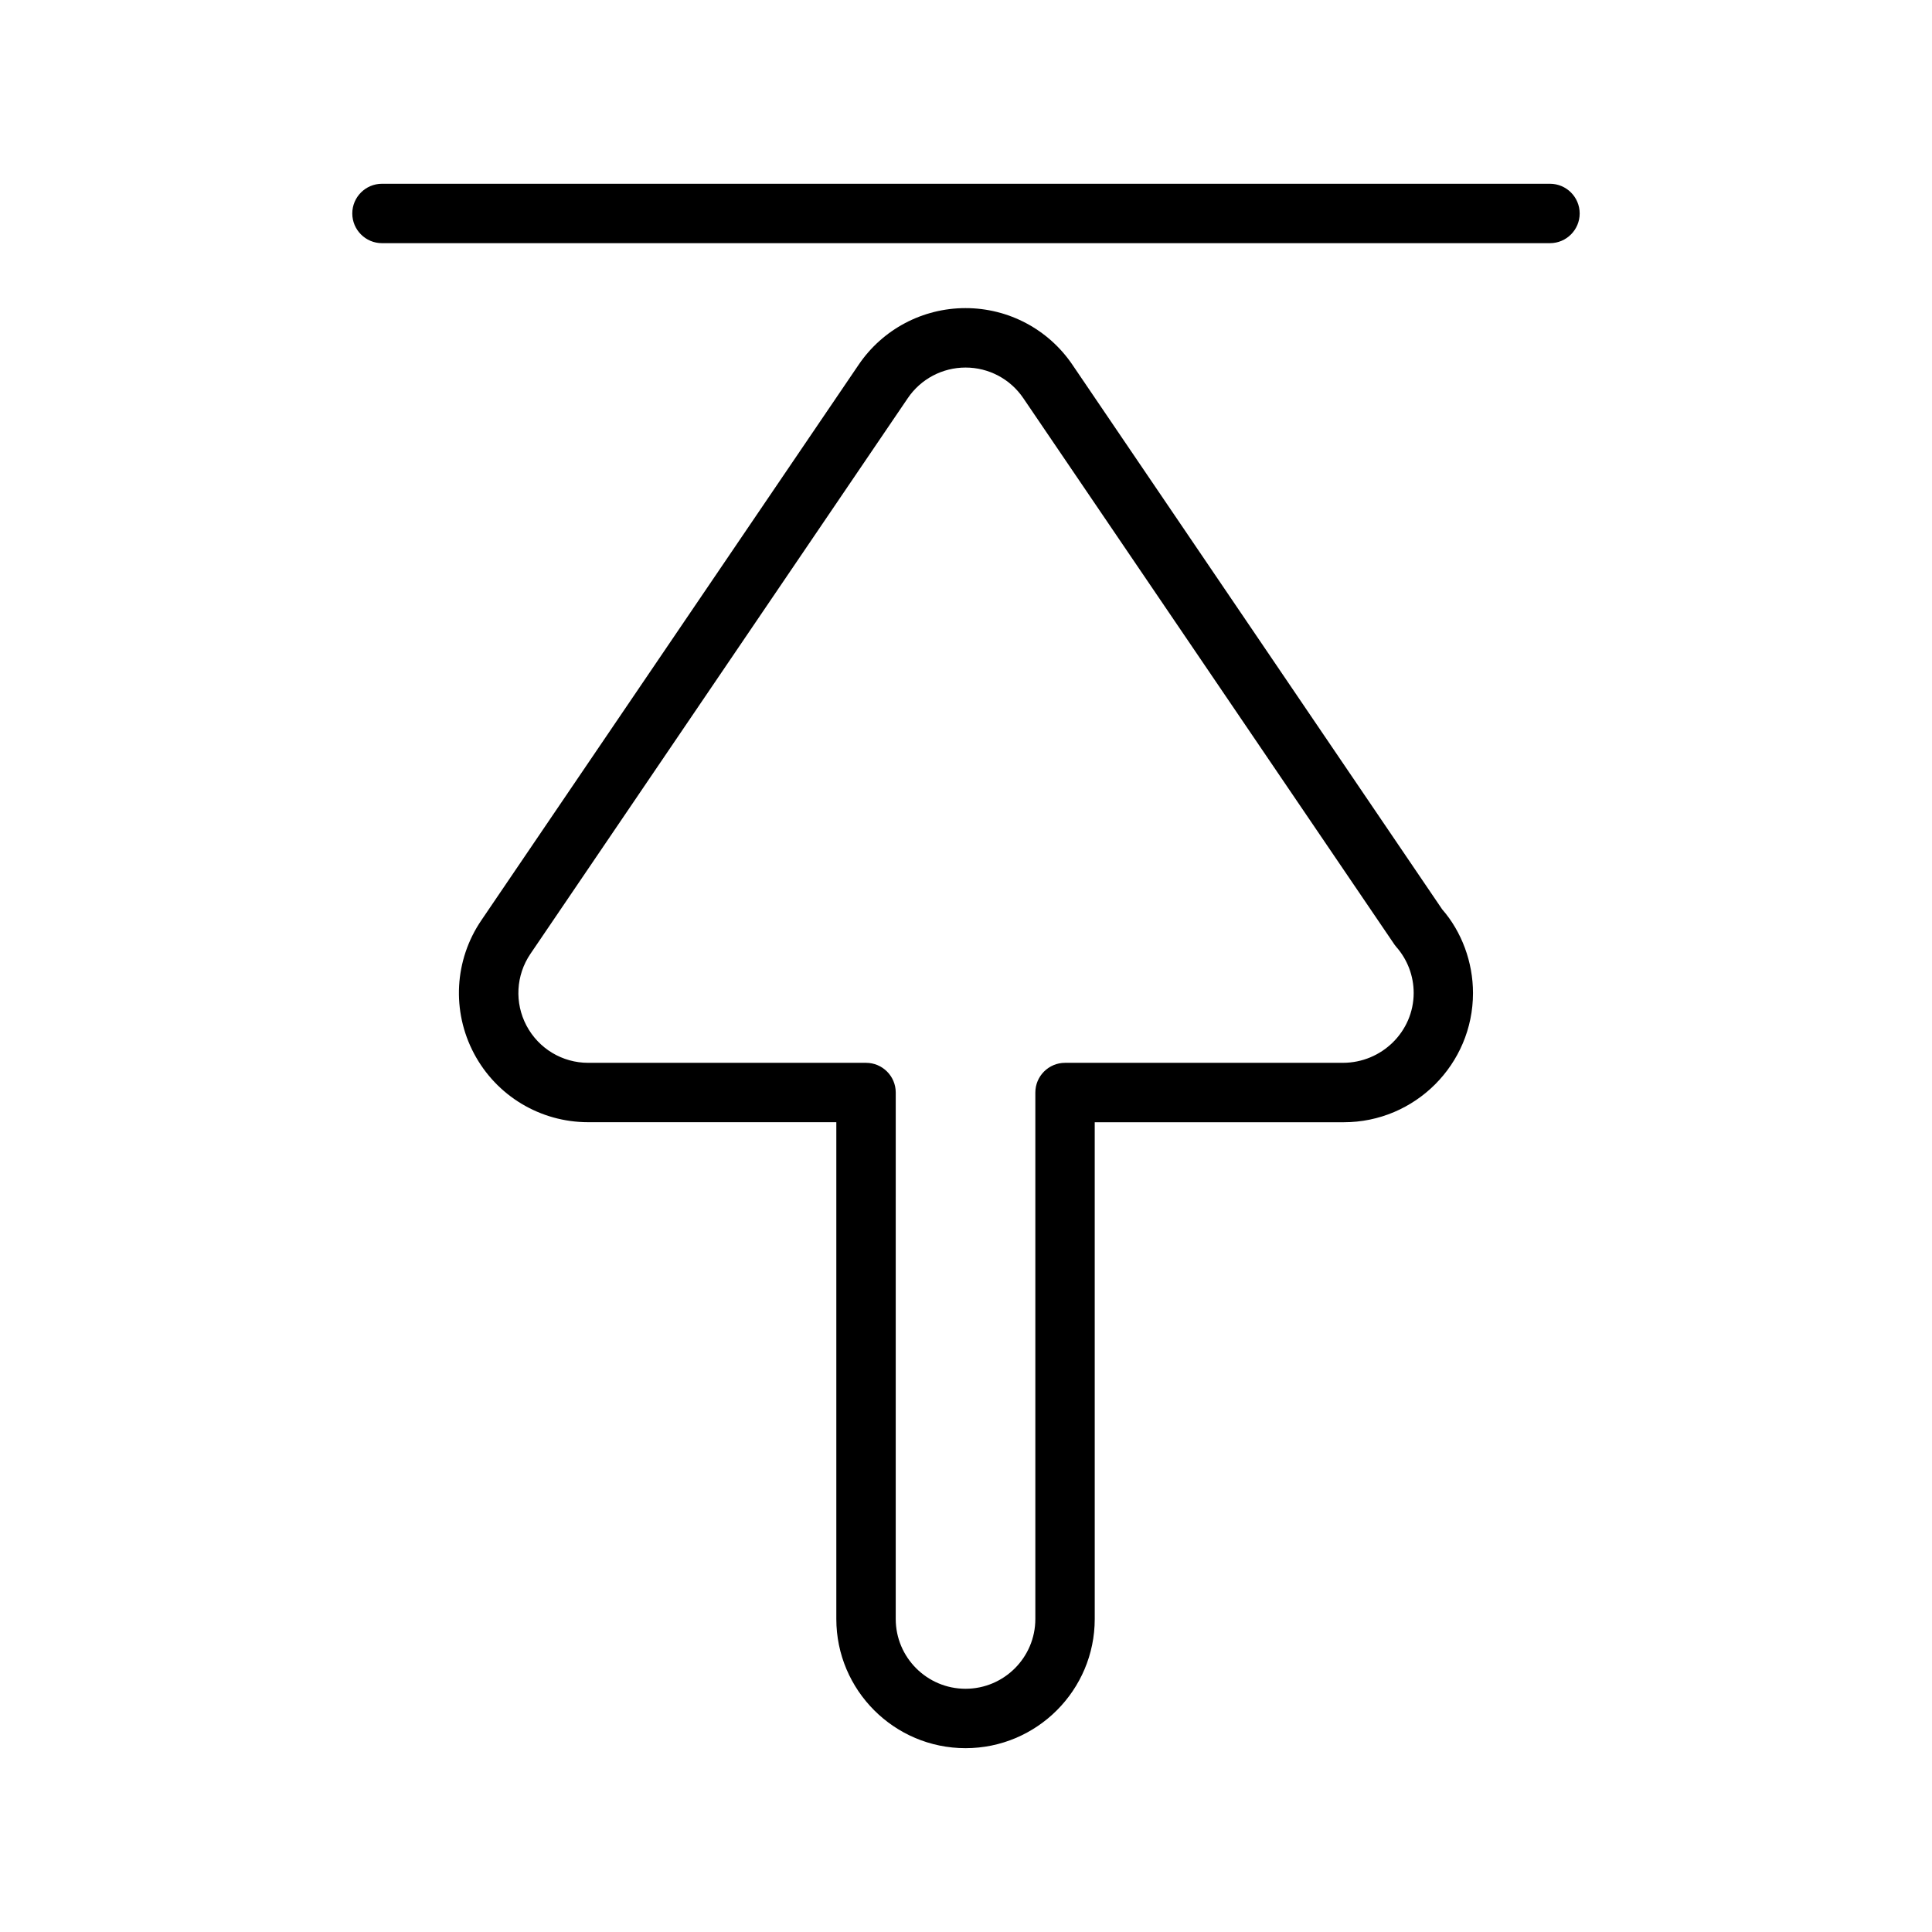
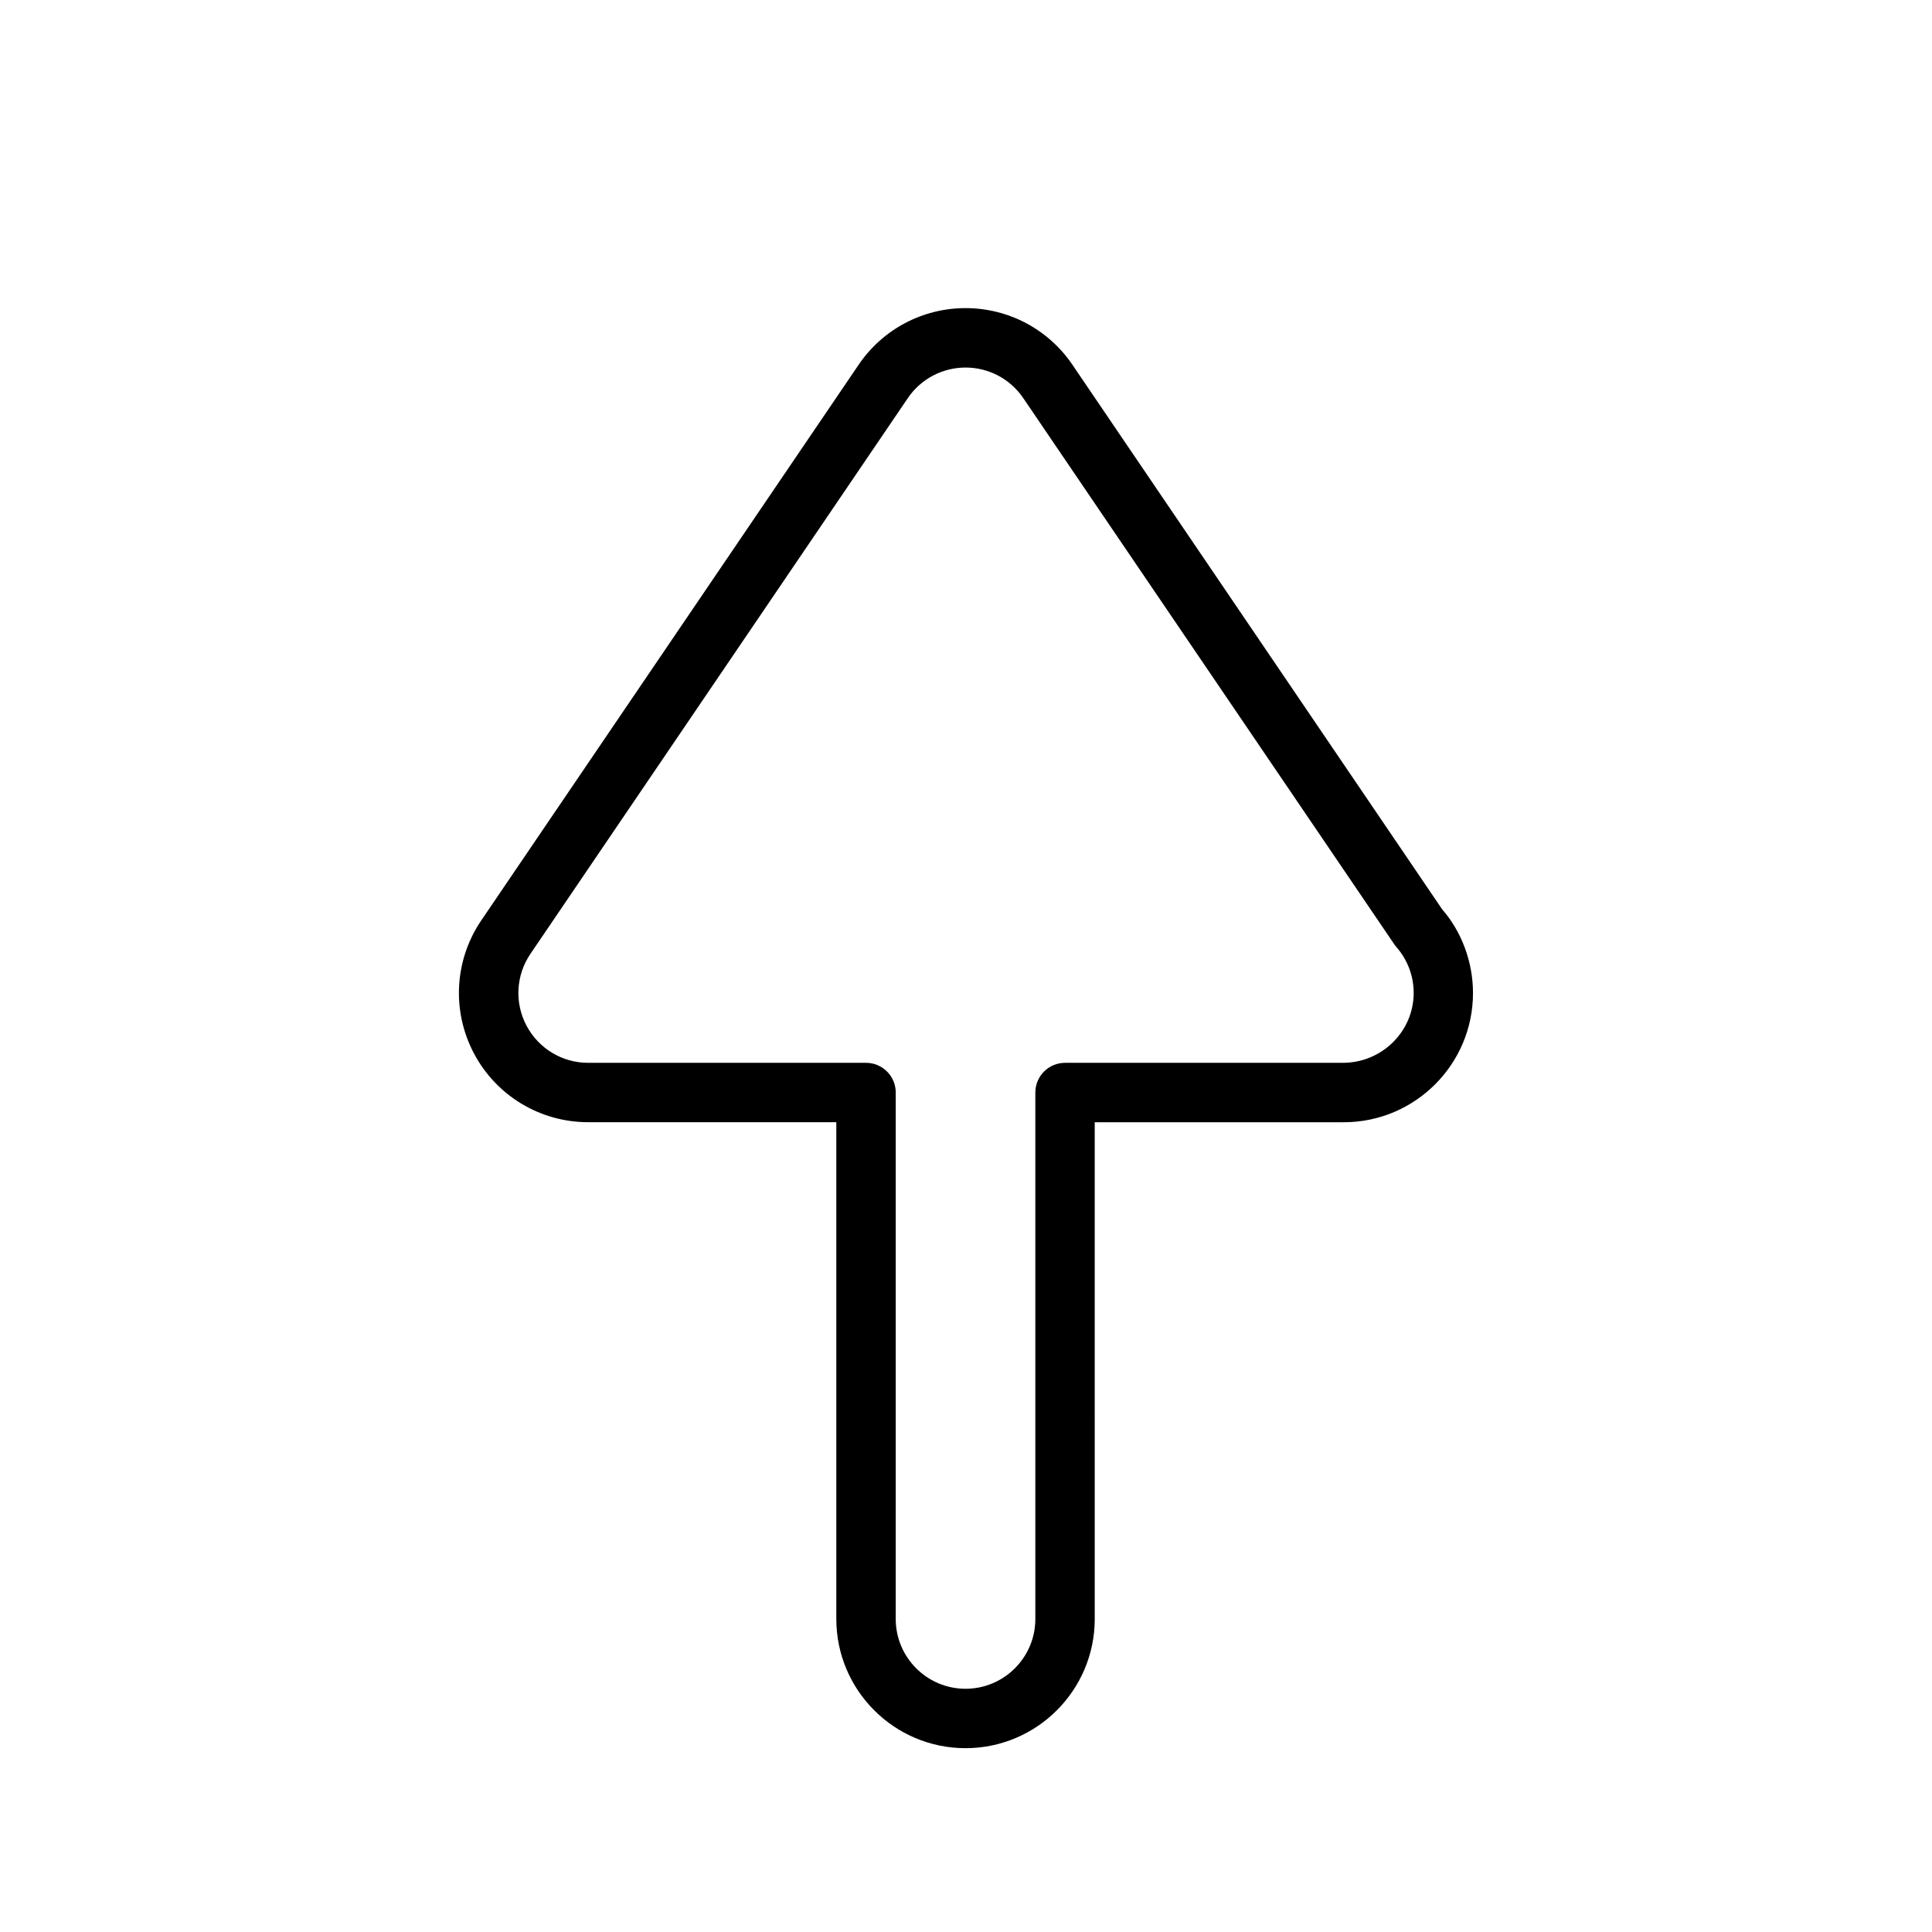
<svg xmlns="http://www.w3.org/2000/svg" fill="#000000" width="800px" height="800px" version="1.1" viewBox="144 144 512 512">
  <g>
-     <path d="m554.76 192.7h-309.53c-4.34 0-7.871 3.531-7.871 7.871 0 4.34 3.531 7.871 7.871 7.871h309.53c4.34 0 7.871-3.531 7.871-7.871 0-4.34-3.531-7.871-7.871-7.871z" />
    <path d="m428.2 240.66c-6.371-9.398-16.961-15.008-28.324-15.008-11.367 0-21.957 5.609-28.324 15.004l-100.01 147.26c-7.137 10.516-7.879 24.031-1.93 35.273 5.953 11.23 17.551 18.207 30.262 18.207h65.758v131.65c0 18.883 15.359 34.238 34.242 34.238 18.883 0 34.242-15.359 34.242-34.238l-0.004-131.64h66.008c18.883 0 34.238-15.359 34.238-34.238 0-8.172-2.977-16.238-8.176-22.195zm71.668 185h-73.621c-4.34 0-7.871 3.531-7.871 7.871v139.51c0 10.203-8.297 18.5-18.5 18.5s-18.5-8.297-18.5-18.5l0.004-139.51c0-4.34-3.531-7.871-7.871-7.871h-73.629c-6.863 0-13.129-3.773-16.348-9.844-3.211-6.066-2.812-13.363 1.039-19.039l100.01-147.27c3.441-5.074 9.164-8.102 15.305-8.102 6.137 0 11.852 3.027 15.297 8.109l98.387 144.84c0.125 0.188 0.27 0.367 0.414 0.535 3 3.379 4.656 7.734 4.656 12.266-0.012 10.207-8.43 18.504-18.773 18.504z" />
  </g>
</svg>